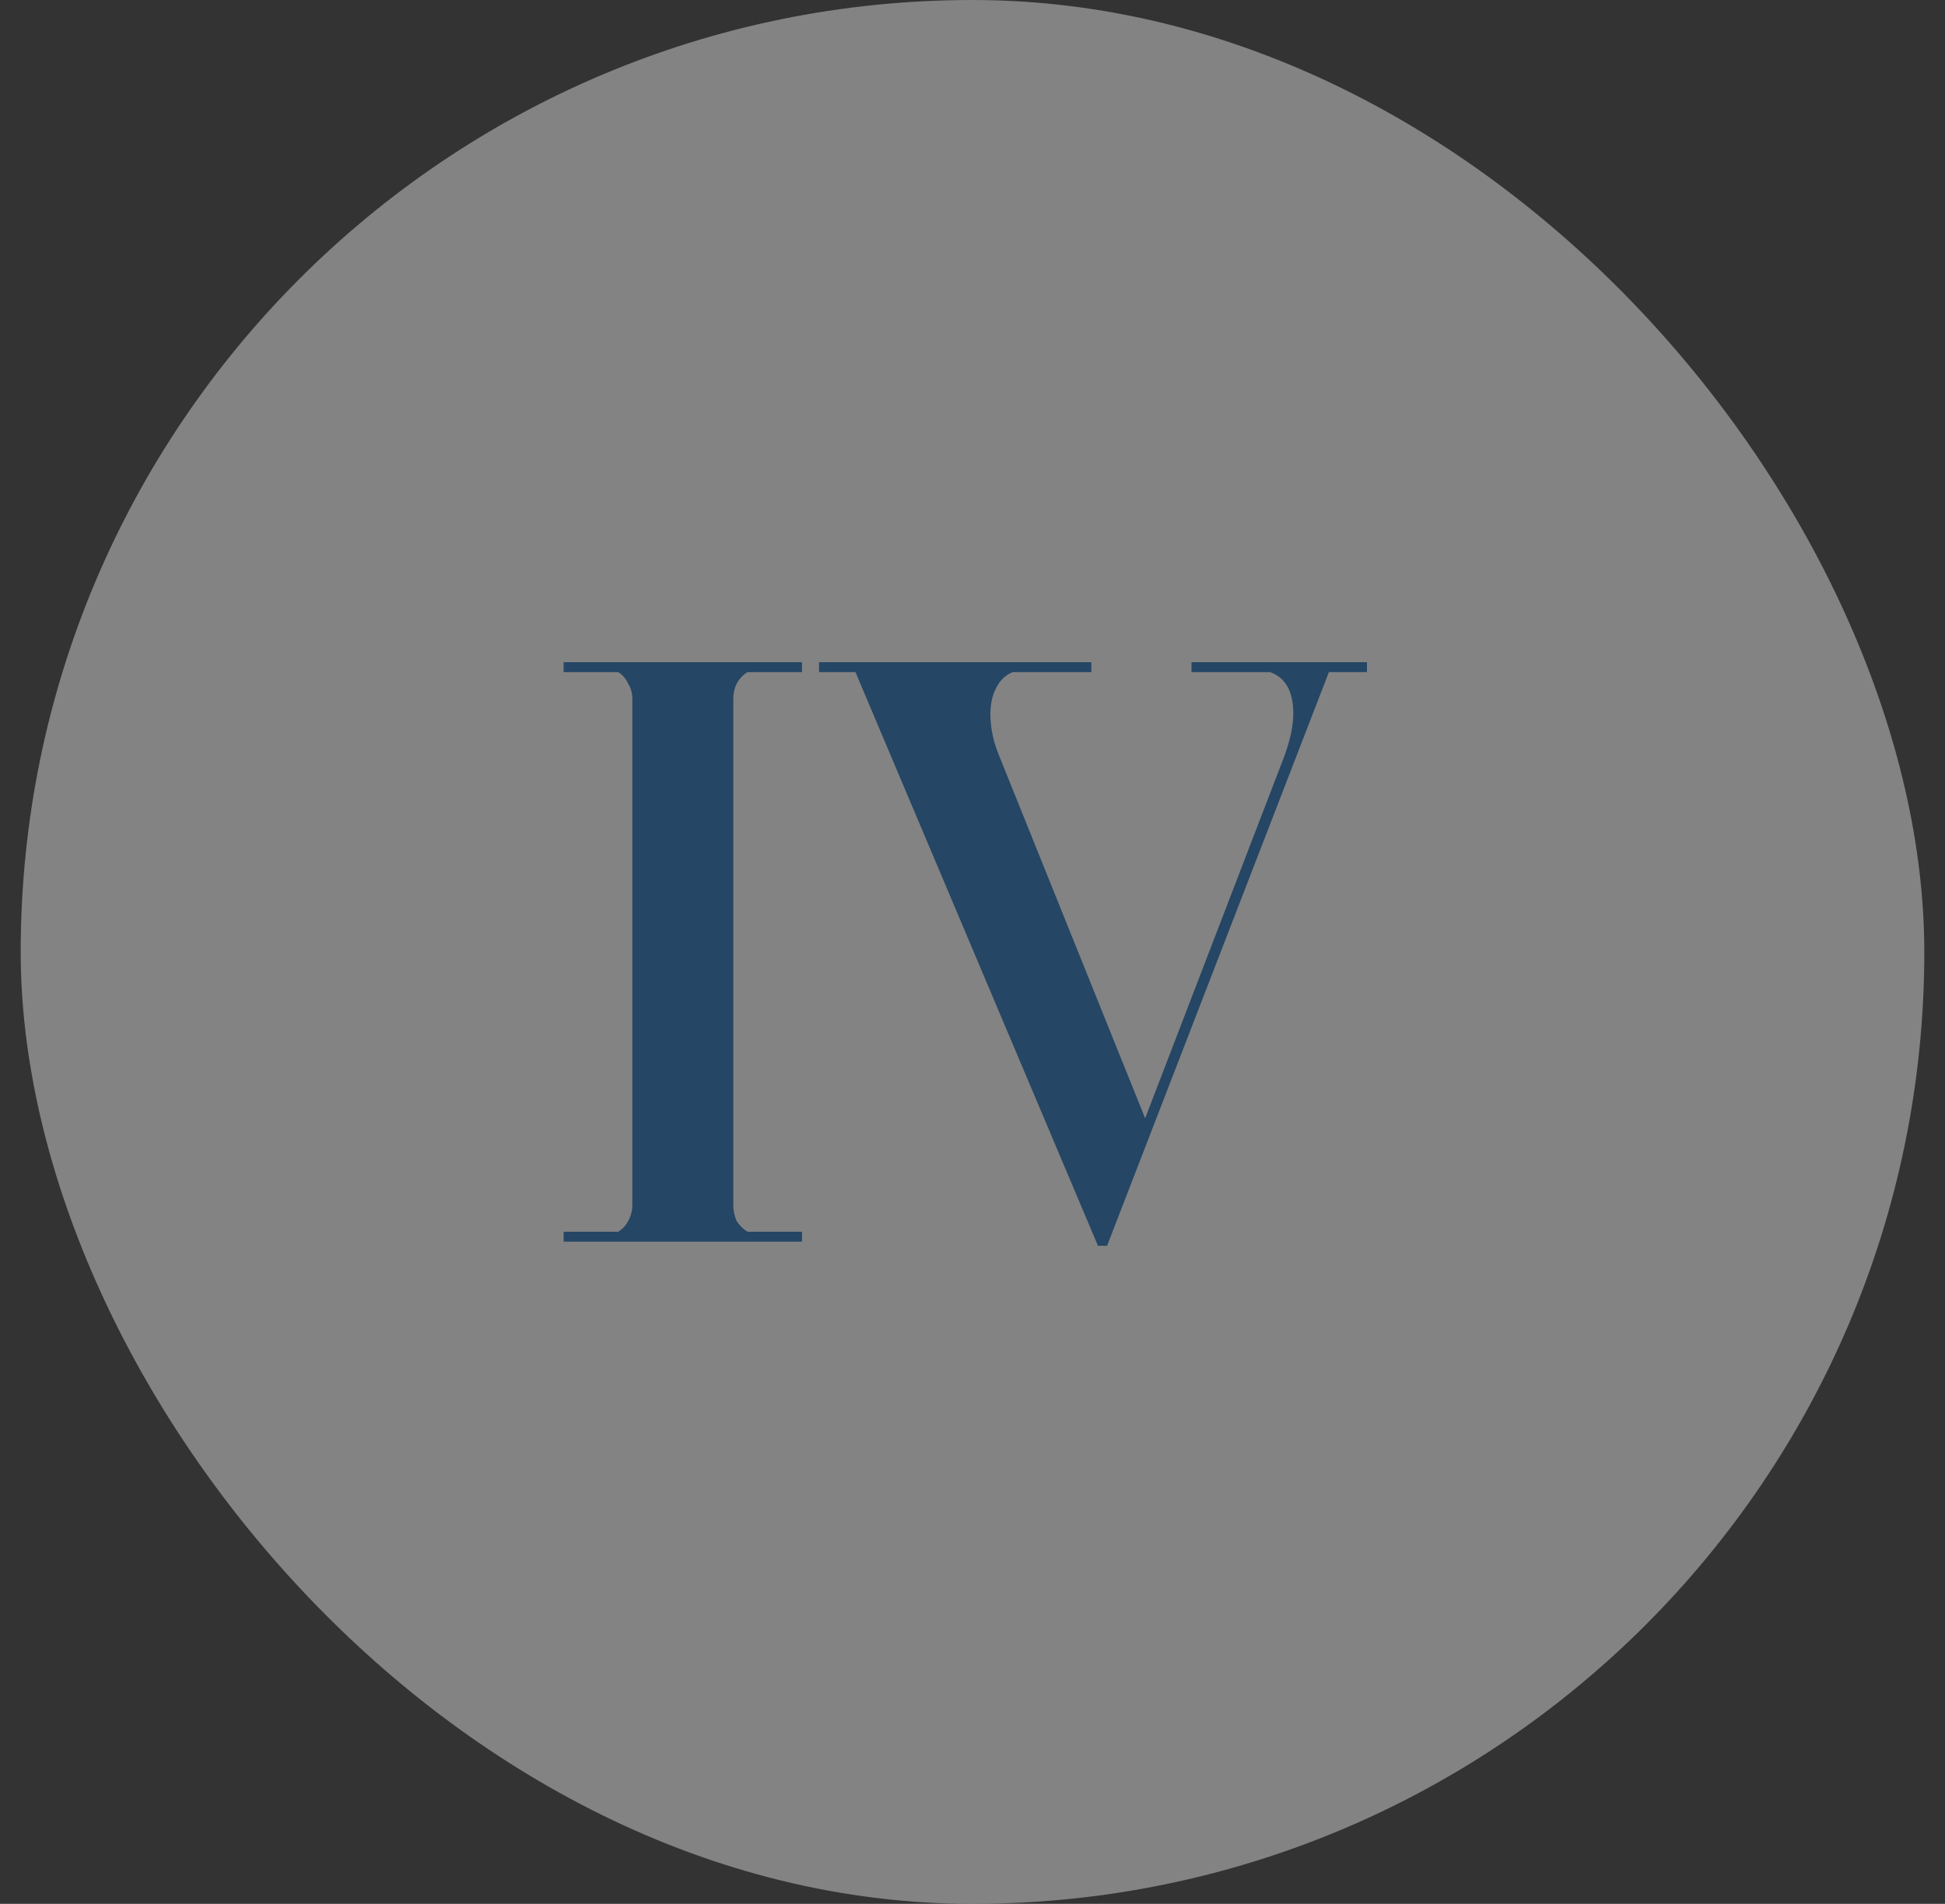
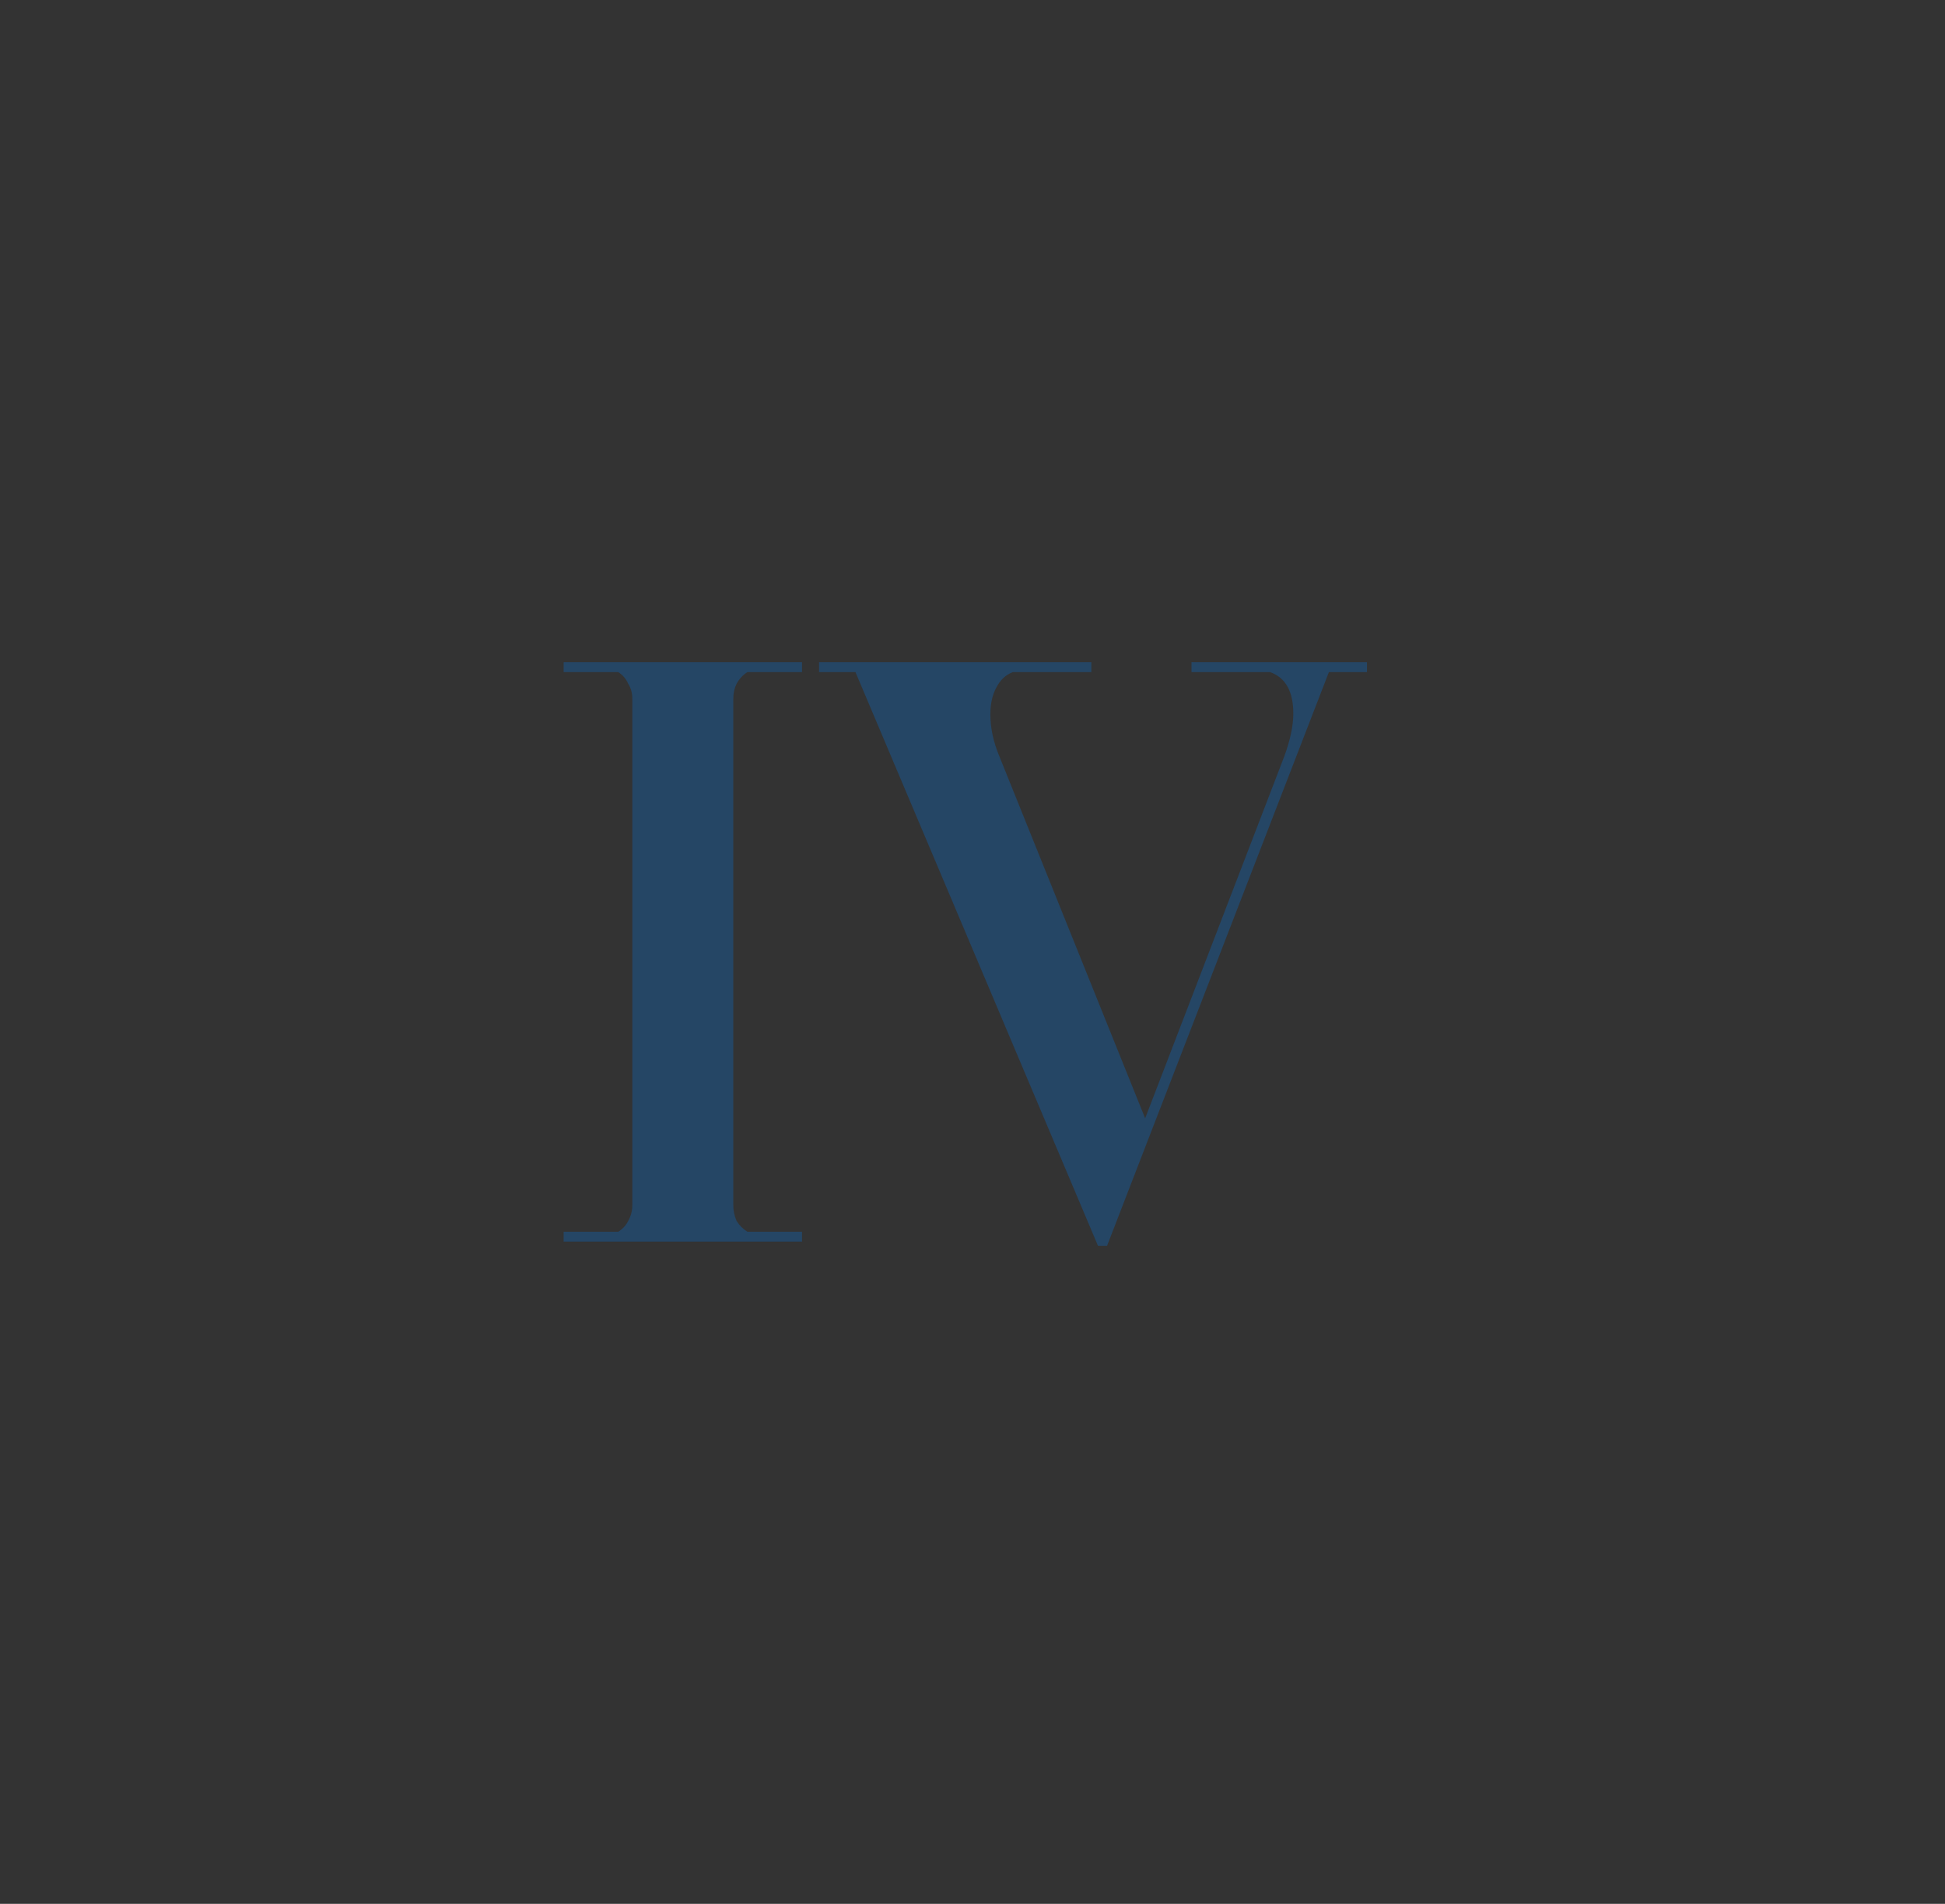
<svg xmlns="http://www.w3.org/2000/svg" width="47" height="46" viewBox="0 0 47 46" fill="none">
  <rect x="0" y="0" width="47" height="46" fill="#333333" stroke="none" />
  <g opacity="0.42">
-     <rect x="0.5" width="46" height="46" rx="23" fill="#F0F0F0" />
    <path d="M13.62 30V29.76H14.94C15.047 29.693 15.127 29.607 15.18 29.5C15.247 29.38 15.28 29.253 15.28 29.12V16.88C15.28 16.747 15.247 16.627 15.18 16.52C15.127 16.4 15.047 16.307 14.94 16.24H13.62V16H19.38V16.24H18.06C17.953 16.307 17.867 16.4 17.8 16.52C17.747 16.627 17.72 16.747 17.72 16.88V29.12C17.72 29.253 17.747 29.38 17.8 29.5C17.867 29.607 17.953 29.693 18.06 29.76H19.38V30H13.62ZM26.532 30.1L20.672 16.24H19.792V16H26.372V16.24H24.472C24.299 16.307 24.166 16.433 24.072 16.62C23.979 16.793 23.932 17.007 23.932 17.26C23.932 17.593 24.006 17.933 24.152 18.28L27.672 27.02L31.032 18.28C31.179 17.88 31.252 17.533 31.252 17.24C31.252 16.707 31.066 16.373 30.692 16.24H28.792V16H33.032V16.24H32.112L26.752 30.1H26.532Z" fill="#115FA9" />
  </g>
</svg>